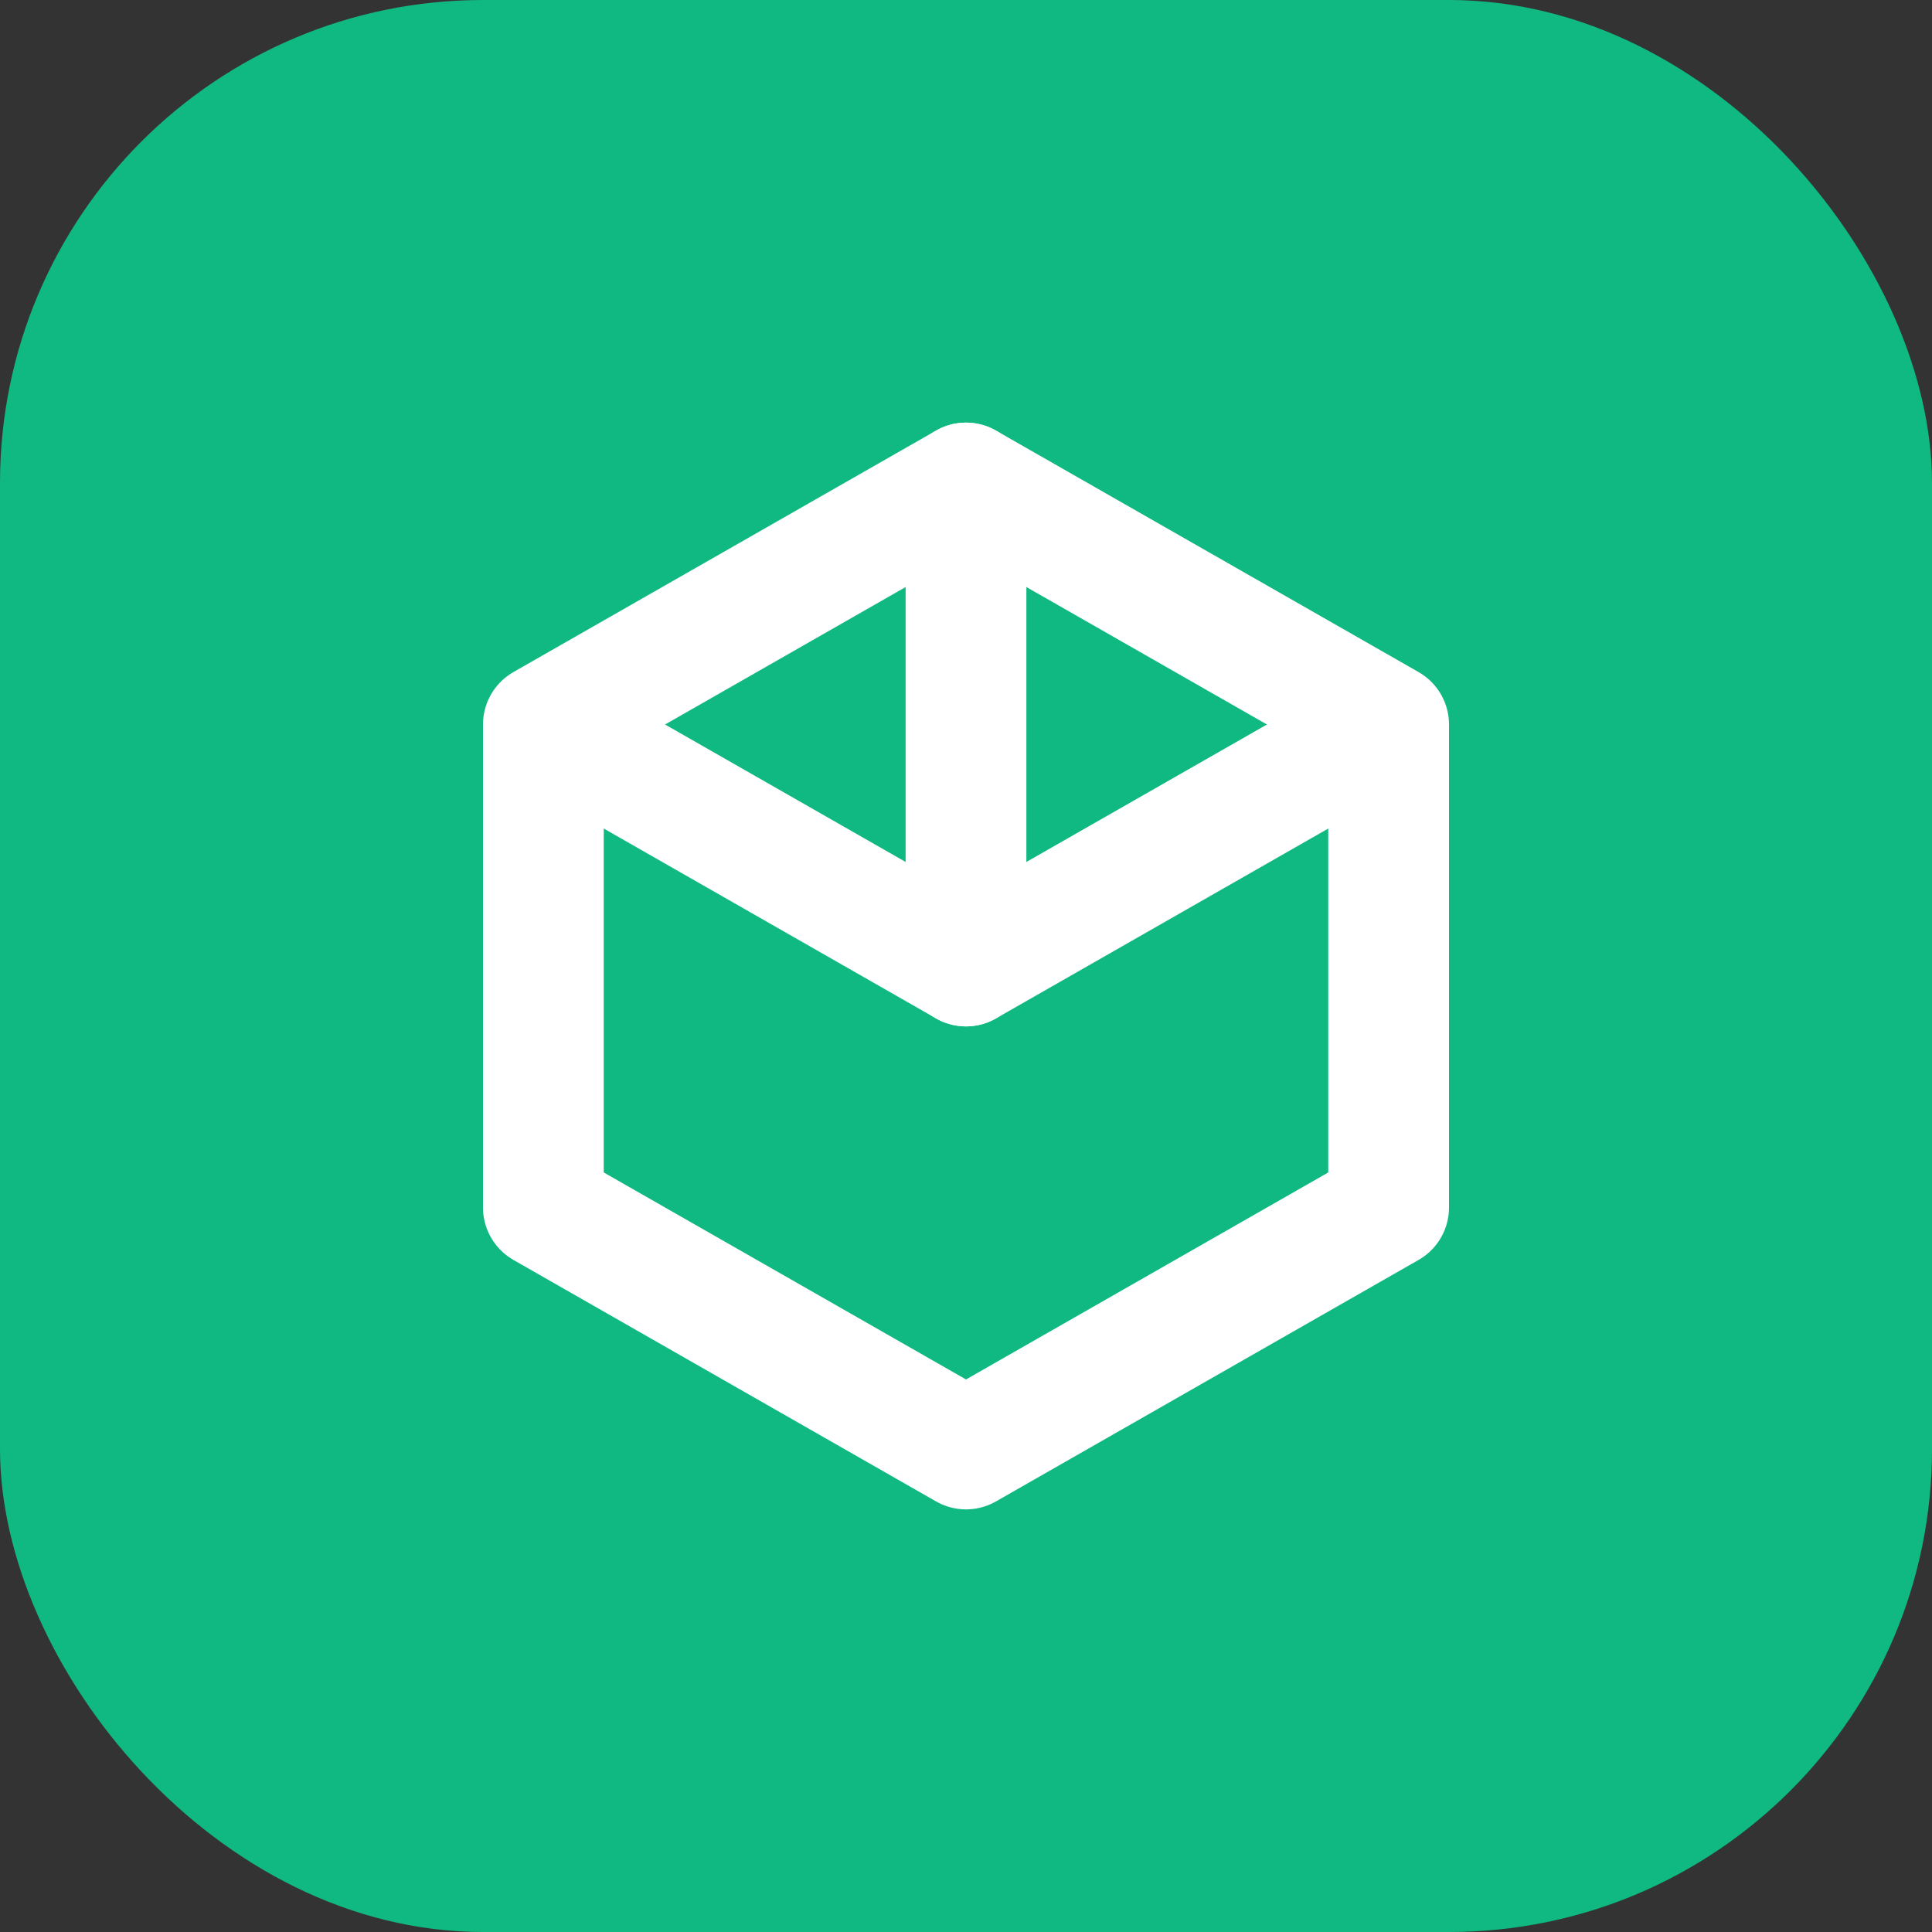
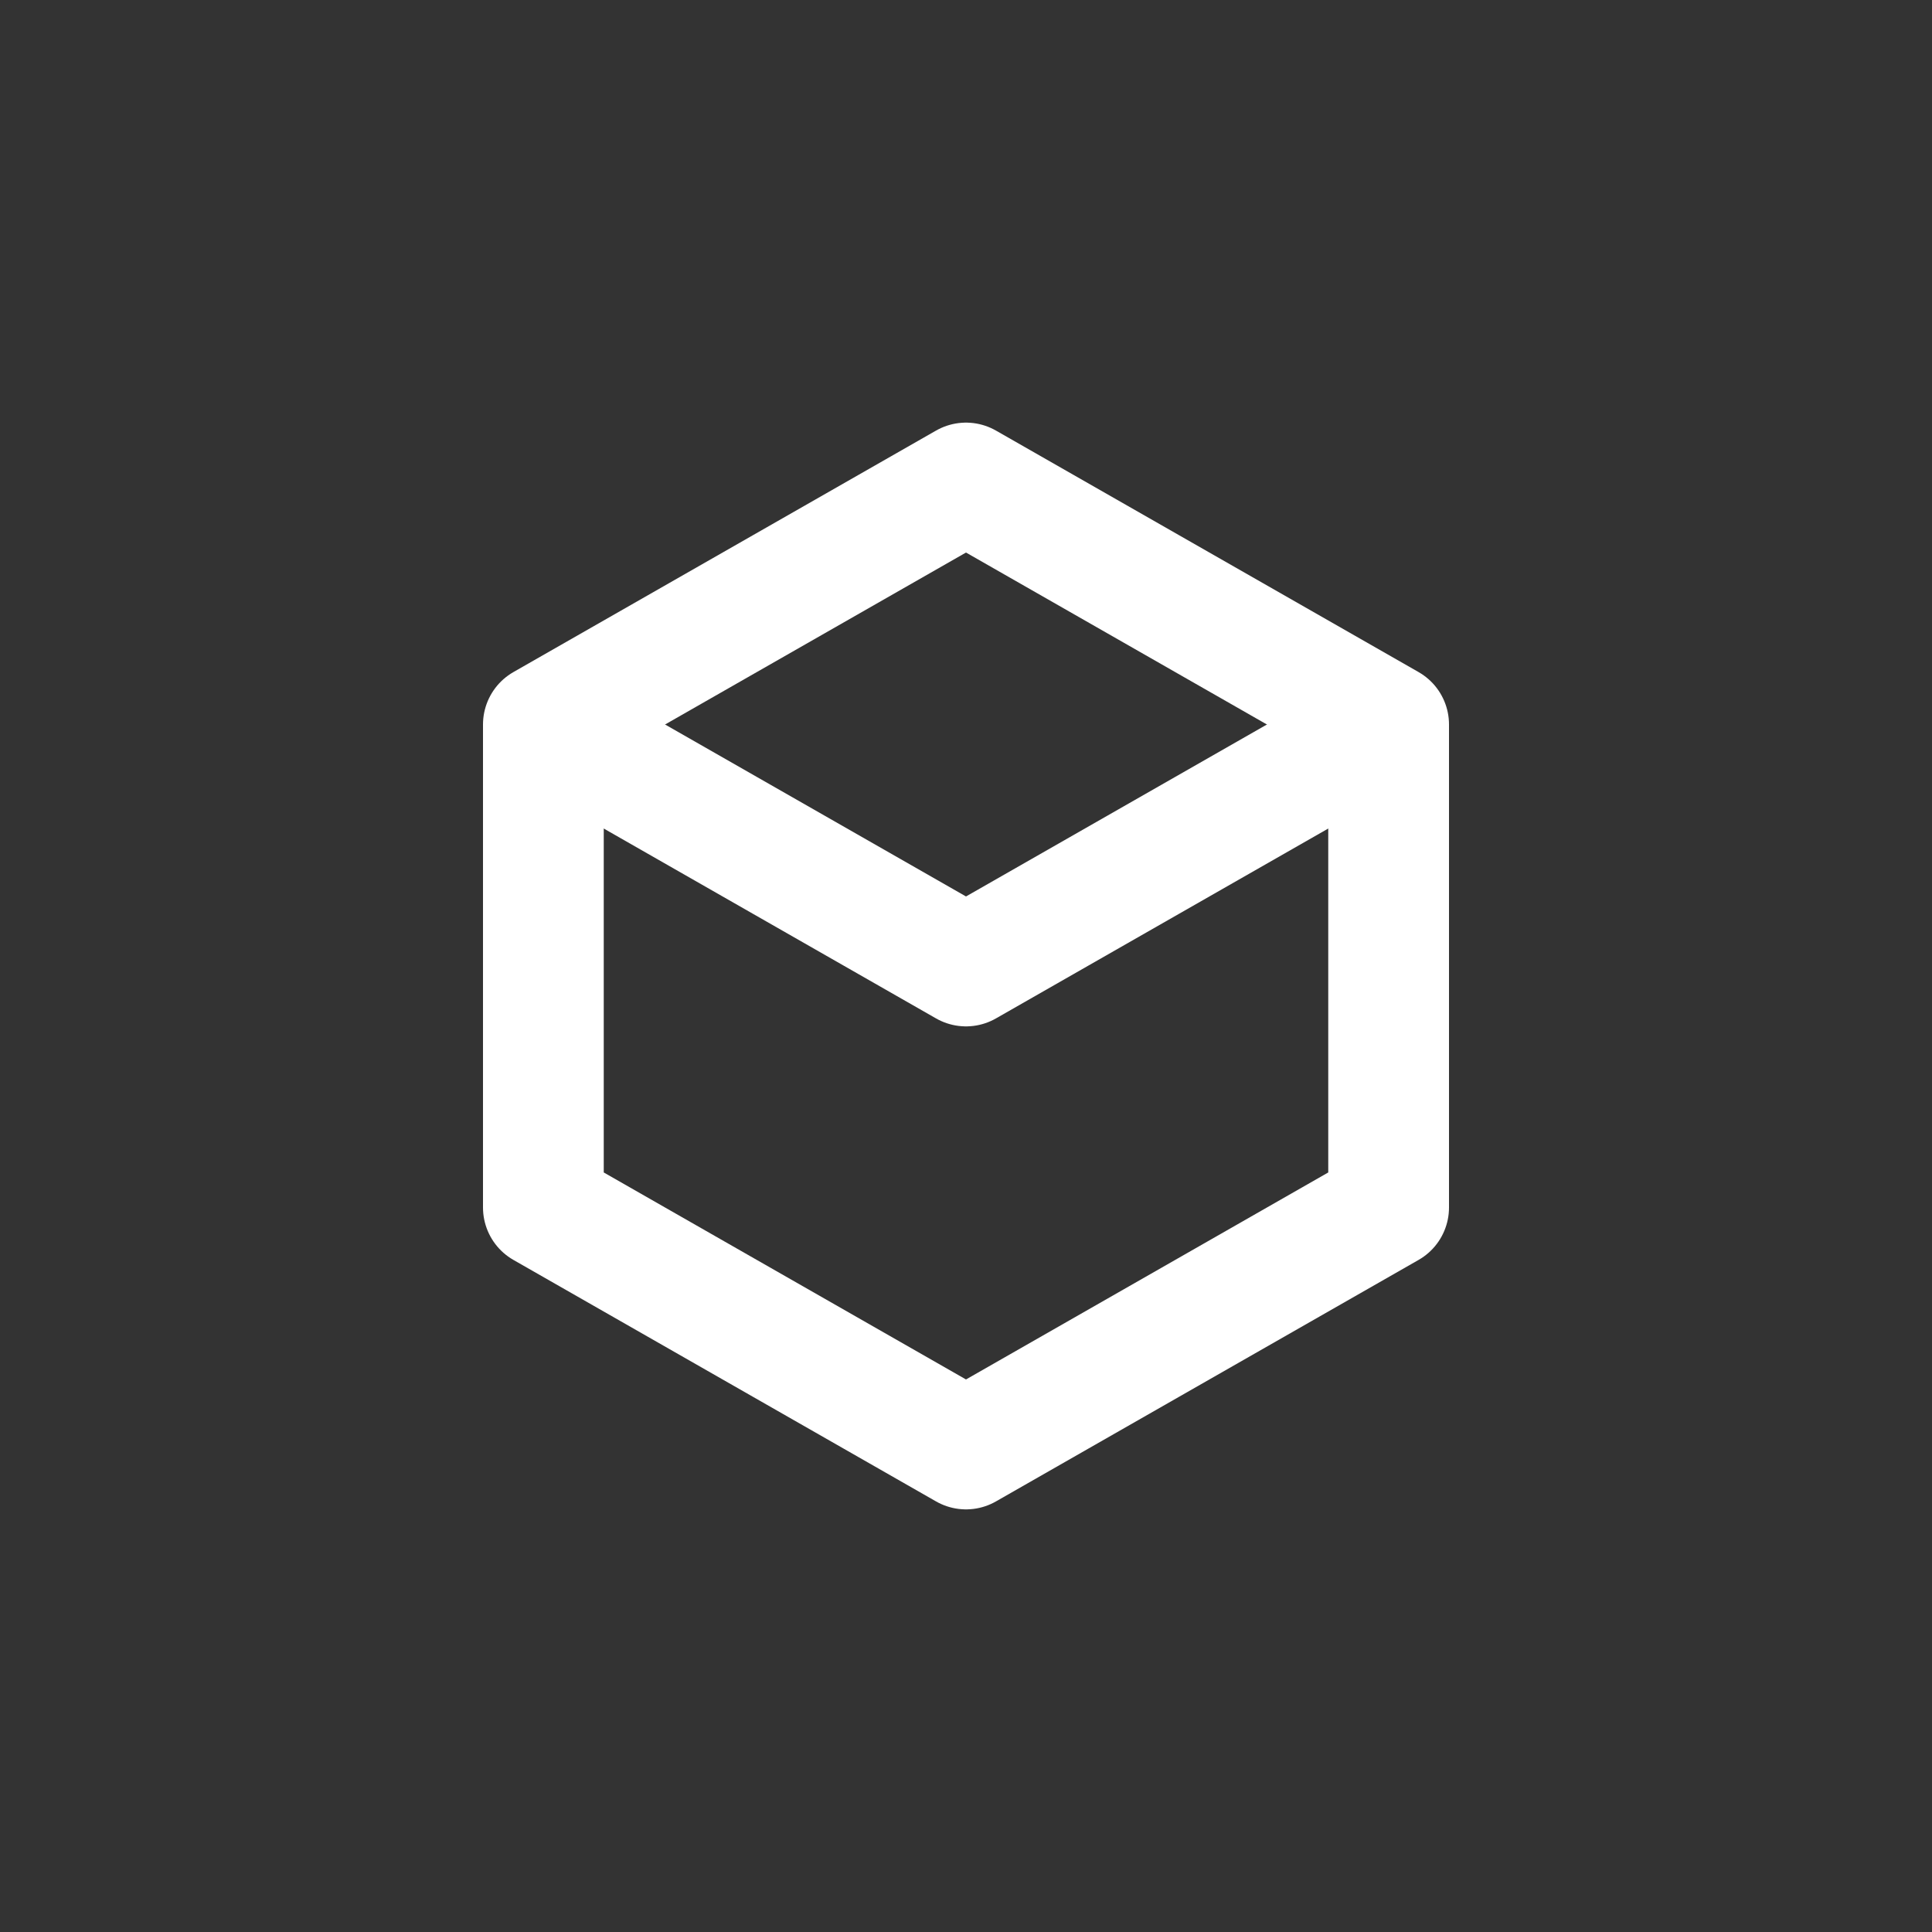
<svg xmlns="http://www.w3.org/2000/svg" width="32" height="32" viewBox="0 0 32 32" fill="none">
  <rect x="0" y="0" width="32" height="32" fill="#333333" stroke="none" />
-   <rect width="32" height="32" rx="8" fill="#10b981" />
  <path d="M9 12L16 8L23 12V20L16 24L9 20V12Z" stroke="white" stroke-width="2" stroke-linejoin="round" />
-   <path d="M16 8V16" stroke="white" stroke-width="2" stroke-linecap="round" />
  <path d="M9 12L16 16L23 12" stroke="white" stroke-width="2" stroke-linejoin="round" />
</svg>